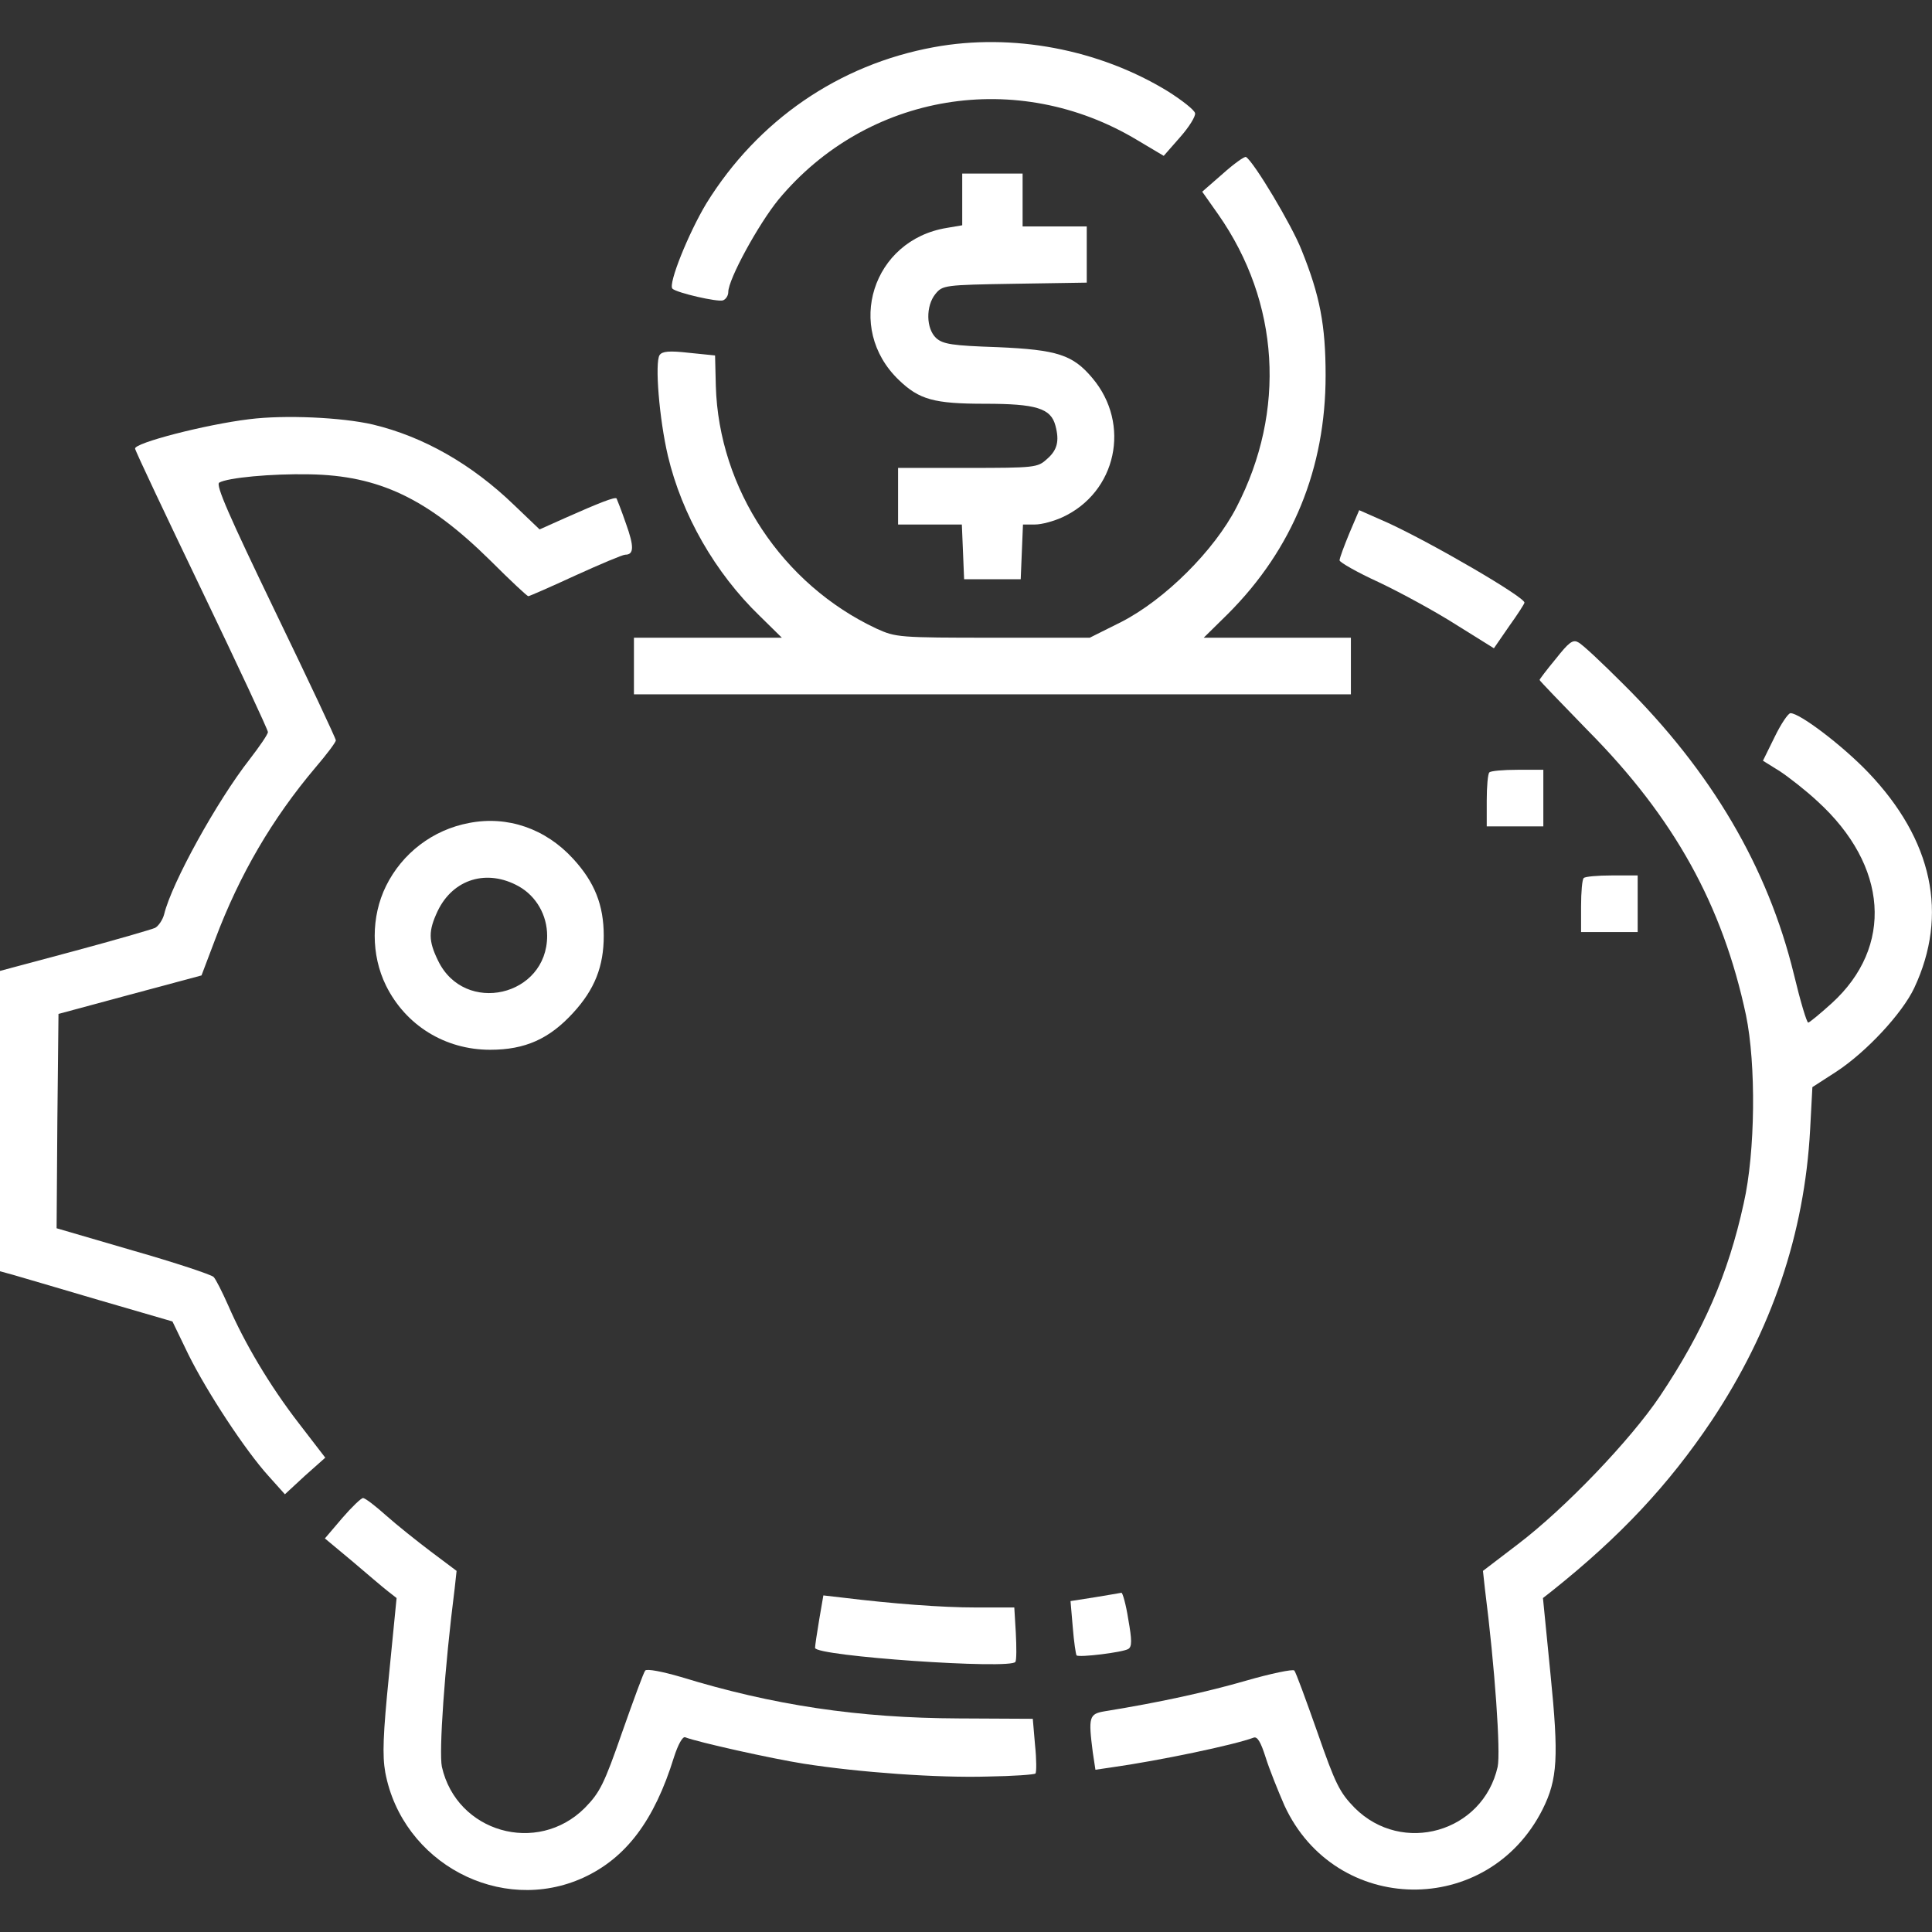
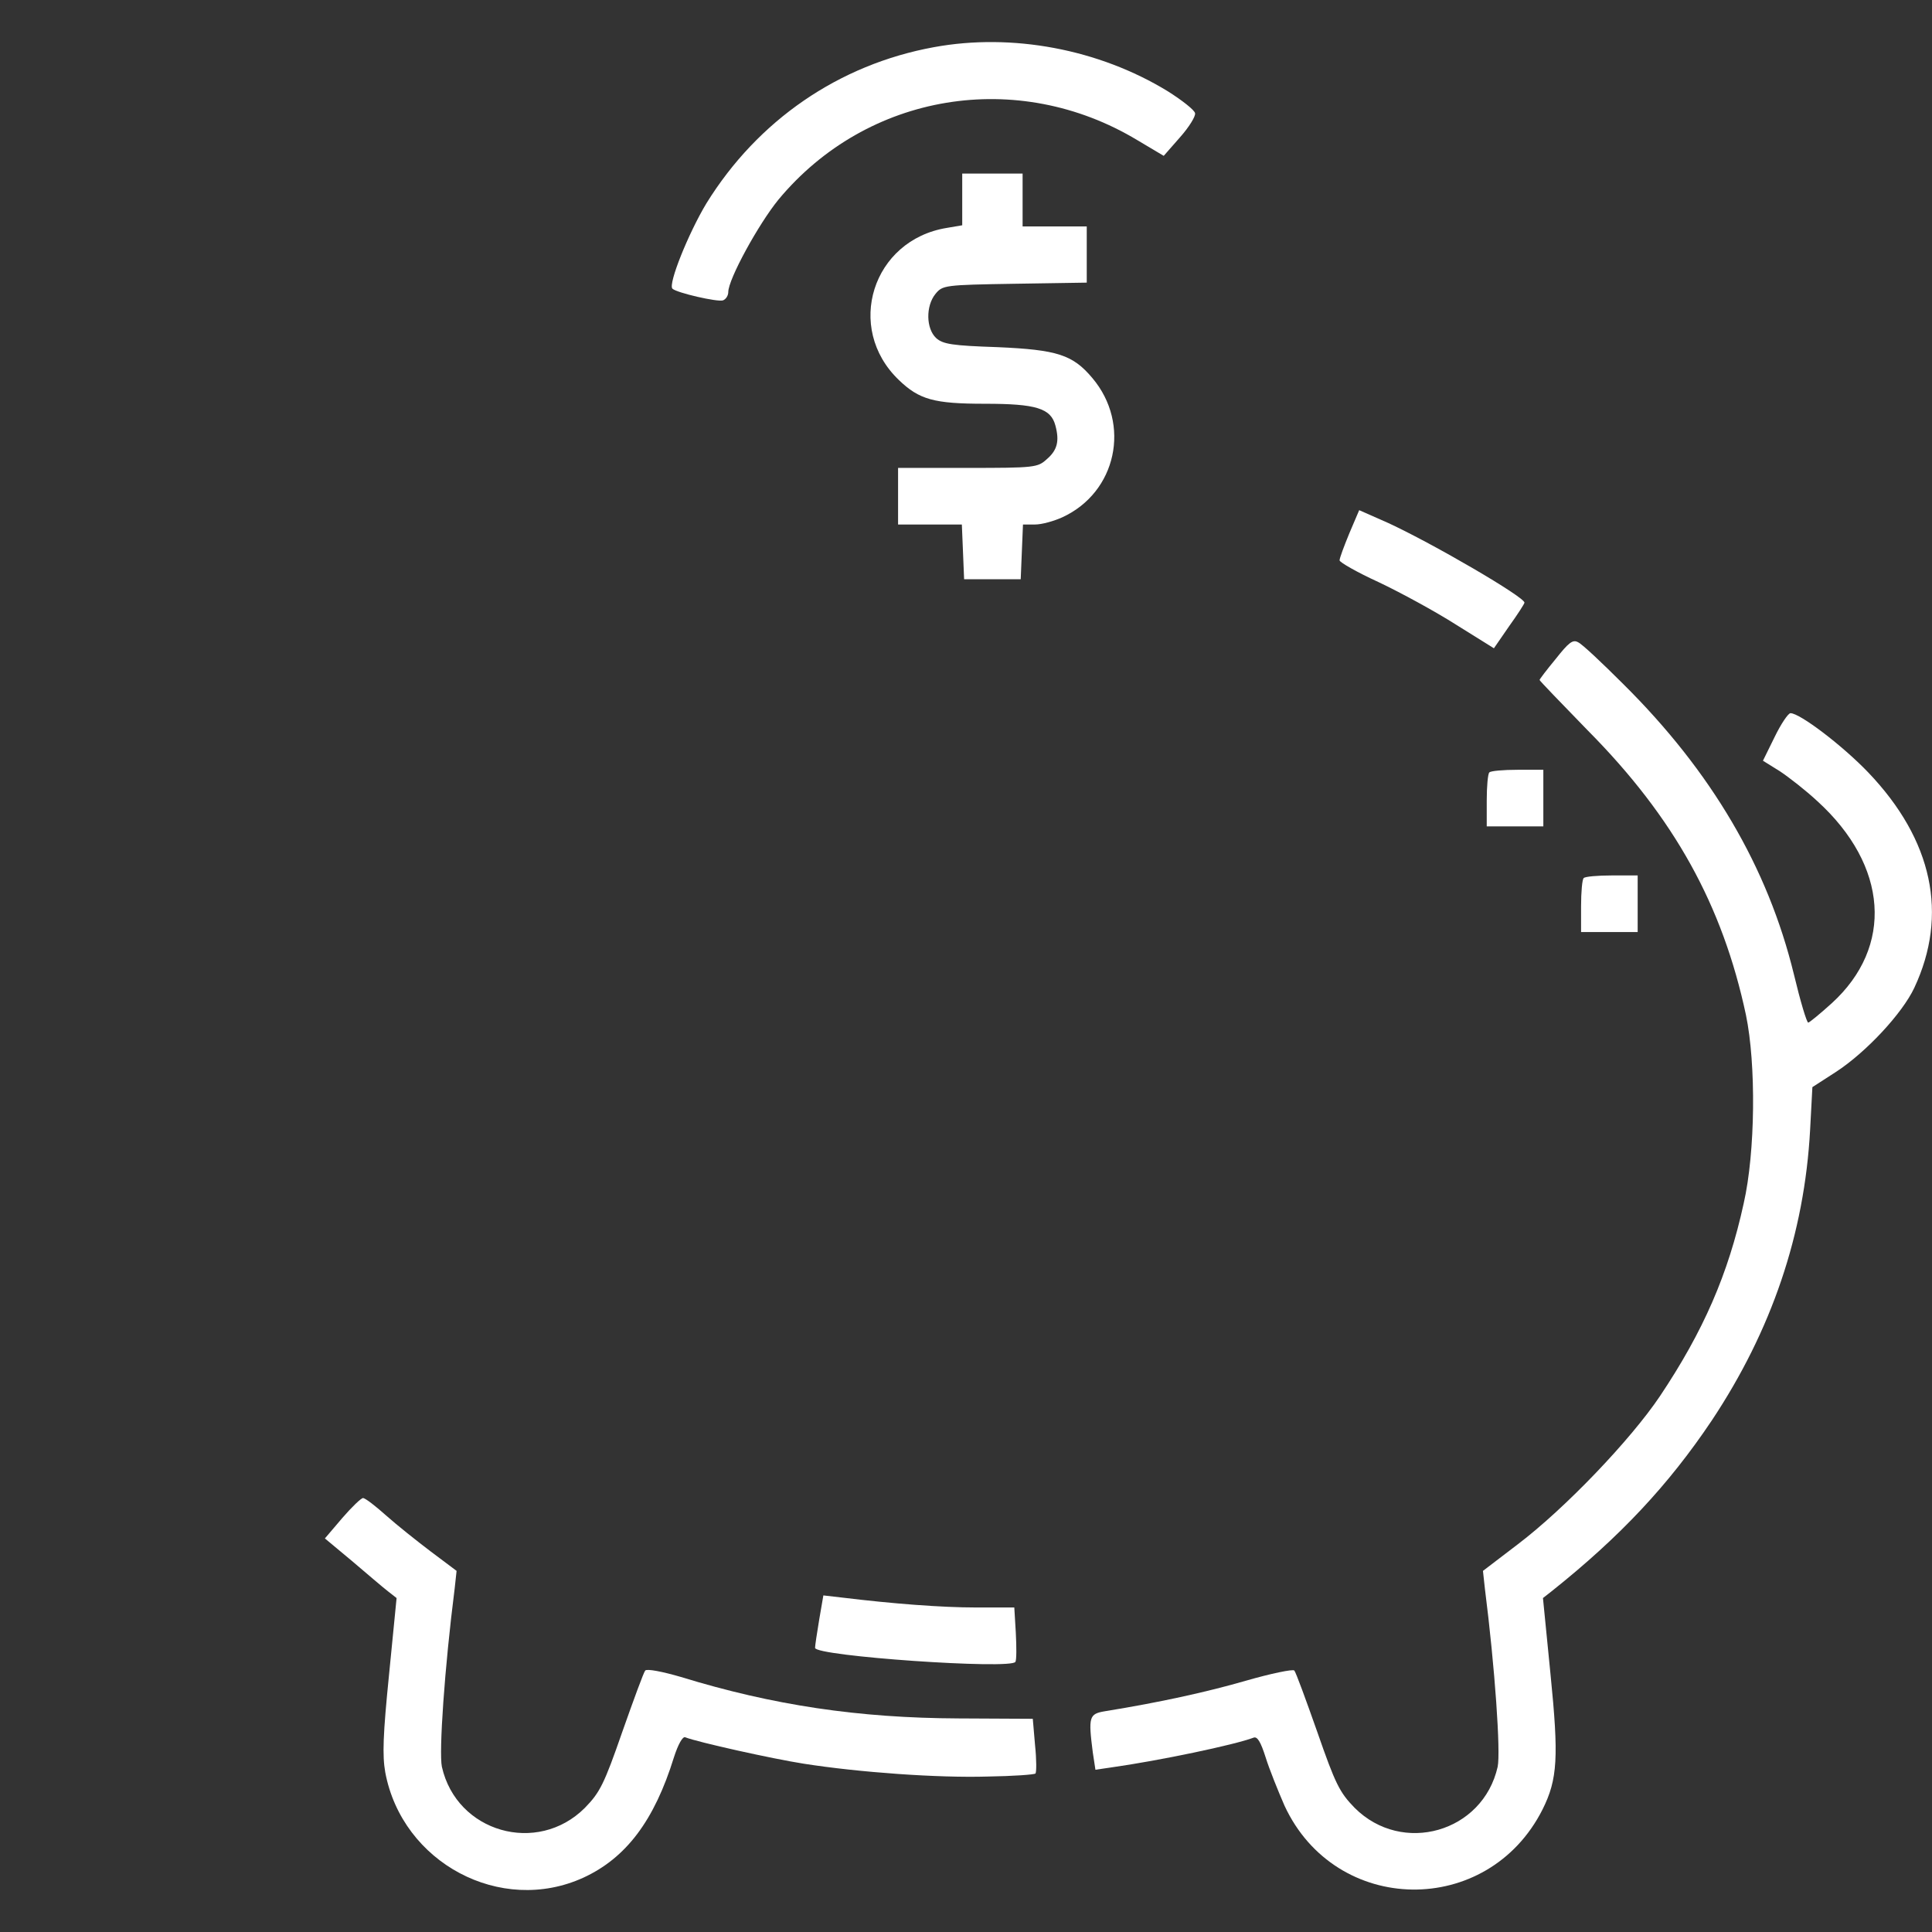
<svg xmlns="http://www.w3.org/2000/svg" version="1.1" id="Livello_1" x="0px" y="0px" viewBox="0 0 512 512" style="enable-background:new 0 0 512 512;" xml:space="preserve">
  <rect x="0" y="0" width="512" height="512" fill="#333333" stroke="none" />
  <style type="text/css">
	.st0{fill:#FFFFFF;}
</style>
  <g transform="translate(0,512) scale(0.1,-0.1)">
    <path class="st0" d="M2475,4995c-252-46-467-194-603-414c-47-78-102-214-90-226c11-11,120-36,134-31c8,3,14,13,14,22   c0,34,80,180,133,245c235,283,634,349,952,157l69-41l43,49c24,27,42,56,40,64c-1,8-34,34-72,58C2912,4990,2682,5033,2475,4995z" />
-     <path class="st0" d="M3241,4660l-55-48l43-61c162-232,180-520,48-775c-59-115-190-245-305-304l-84-42h-256c-251,0-258,1-309,24   c-250,117-418,371-426,643l-2,81l-69,7c-53,6-71,4-78-6c-13-20-1-169,22-267c37-156,125-310,243-424l59-58h-196h-196v-75v-75h950   h950v75v75h-195h-195l64,63c172,172,259,386,259,632c0,133-15,212-64,333c-26,66-126,233-147,246C3298,4706,3270,4686,3241,4660z" />
    <path class="st0" d="M2550,4591v-68l-41-7c-197-32-271-265-127-403c54-52,93-63,228-63c136,0,175-12,187-58c11-41,5-65-23-89   c-24-22-32-23-210-23h-184v-75v-75h85h84l3-72l3-73h75h75l3,73l3,72h32c18,0,50,9,72,19c144,66,183,247,80,369c-52,62-93,75-251,82   c-121,4-145,8-163,24c-27,25-28,85-2,117c19,23,23,24,210,27l191,3v75v74h-85h-85v70v70h-80h-80V4591z" />
-     <path class="st0" d="M660,4009c-115-14-305-63-302-78c1-7,81-176,177-376s175-369,175-375s-22-38-49-73c-86-110-206-327-226-410   c-4-15-15-31-24-36c-9-4-105-32-213-61L0,2547v-398v-398l33-9c17-5,120-35,228-67l196-57l42-87c50-101,152-256,213-323l43-48l53,49   l54,48l-70,91c-78,101-144,213-187,312c-16,36-33,70-39,76s-102,38-214,70l-202,59l2,284l3,284l189,51l190,51l36,95   c65,173,152,321,266,456c30,35,54,67,54,72s-72,158-161,342c-122,253-158,335-148,341c22,13,138,24,239,22c184-3,313-64,480-229   c52-52,97-94,100-94s60,25,125,55c66,30,125,55,132,55c23,0,24,21,2,82c-12,35-24,65-25,67c-4,5-47-12-137-52l-67-30l-68,65   c-112,108-240,181-374,213C906,4014,754,4021,660,4009z" />
    <path class="st0" d="M3576,3707c-14-34-26-66-26-72c0-5,47-32,104-58c57-27,149-77,204-112l101-63l40,58c23,32,41,60,41,63   c0,15-242,156-361,211l-77,34L3576,3707z" />
    <path class="st0" d="M4123,3374c-24-29-43-54-43-56s58-62,128-134c229-231,357-463,419-754c27-130,25-363-6-499   c-41-188-107-339-222-511c-78-116-251-297-376-392l-93-71l5-46c27-212,42-434,34-473c-39-174-253-235-379-109c-40,41-51,63-99,201   c-30,85-57,159-61,163s-62-8-128-27c-104-30-226-57-374-81c-42-7-44-15-32-109l7-46l41,6c128,18,328,60,378,79c10,4,19-11,32-52   c10-32,33-89,50-128c135-292,539-298,684-10c40,80,43,139,21,358l-20,202l23,18c182,145,310,282,424,452c159,239,246,495,261,771   l6,113l62,40c80,52,176,155,208,223c91,194,49,392-122,571c-68,71-181,157-206,157c-6,0-25-28-42-63l-31-63l45-28   c24-16,69-51,99-79c188-171,203-386,38-536c-31-28-59-51-62-51c-4,0-21,57-38,128c-69,283-218,537-452,769c-56,56-110,107-120,111   C4168,3426,4157,3417,4123,3374z" />
    <path class="st0" d="M3947,3073c-4-3-7-37-7-75v-68h75h75v75v75h-68C3984,3080,3950,3077,3947,3073z" />
-     <path class="st0" d="M1243,2939c-96-18-177-80-220-167c-40-81-40-183,0-264c52-105,156-170,276-170c93,0,157,29,220,98   c57,62,81,123,81,204s-24,142-81,204C1446,2924,1345,2959,1243,2939z M1375,2771c46-26,75-76,75-131c0-161-219-211-289-66   c-26,53-26,79-1,132C1201,2791,1291,2818,1375,2771z" />
    <path class="st0" d="M4197,2793c-4-3-7-37-7-75v-68h75h75v75v75h-68C4234,2800,4200,2797,4197,2793z" />
    <path class="st0" d="M907,1097l-46-54l72-60c40-34,82-70,95-80l23-18l-20-203c-16-159-18-214-10-259c45-240,306-379,525-279   c113,52,188,151,240,319c11,34,23,56,30,53c33-13,231-57,314-70c147-23,355-38,488-34c66,1,123,5,126,8s3,37-1,75l-6,70l-196,1   c-266,1-493,35-737,110c-48,14-89,22-94,17c-4-4-31-78-61-163c-48-138-59-160-99-201c-126-126-340-65-379,109c-8,39,7,261,34,473   l5,46l-68,51c-37,28-91,71-119,96s-55,46-61,46C957,1150,932,1126,907,1097z" />
-     <path class="st0" d="M2901,887l-64-10l6-70c3-38,8-71,10-74c7-6,122,8,137,17c10,6,10,23,0,79c-6,39-15,70-18,70   C2968,898,2936,893,2901,887z" />
    <path class="st0" d="M2171,828c-6-36-11-69-11-75c0-22,521-58,531-37c3,5,3,39,1,77l-4,67h-101c-93,0-221,10-353,26l-52,6L2171,828   z" />
  </g>
</svg>